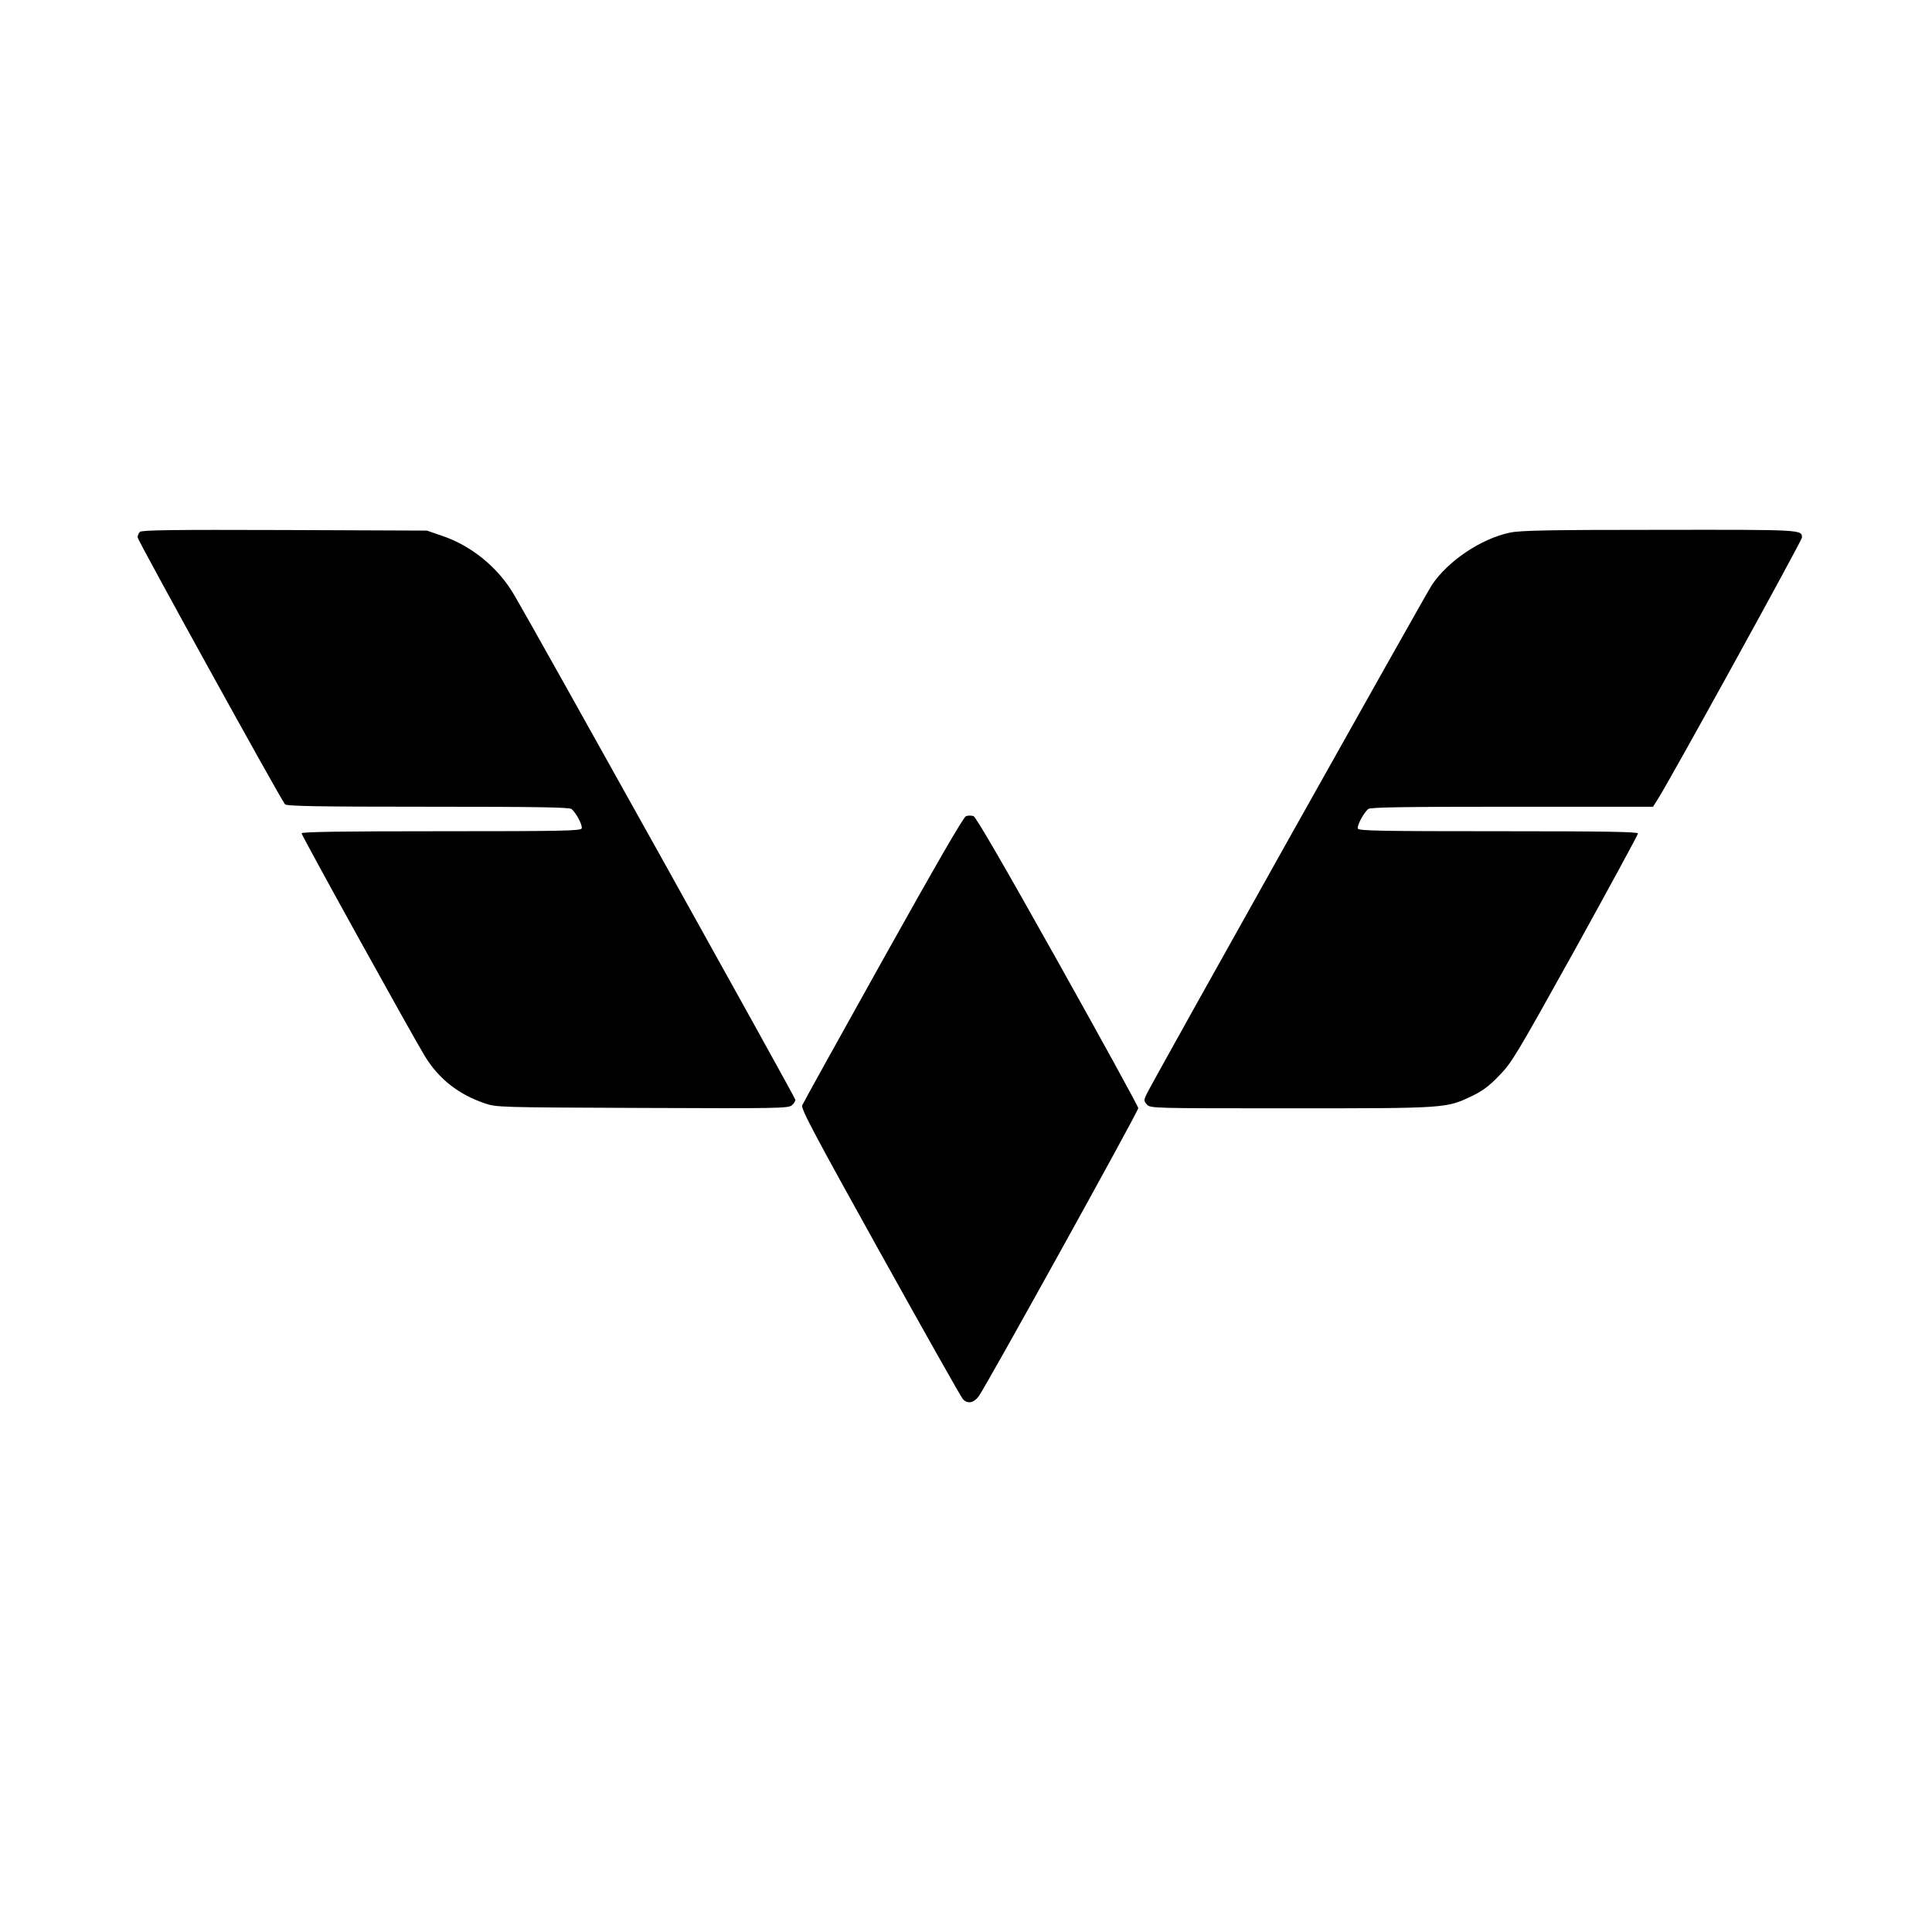
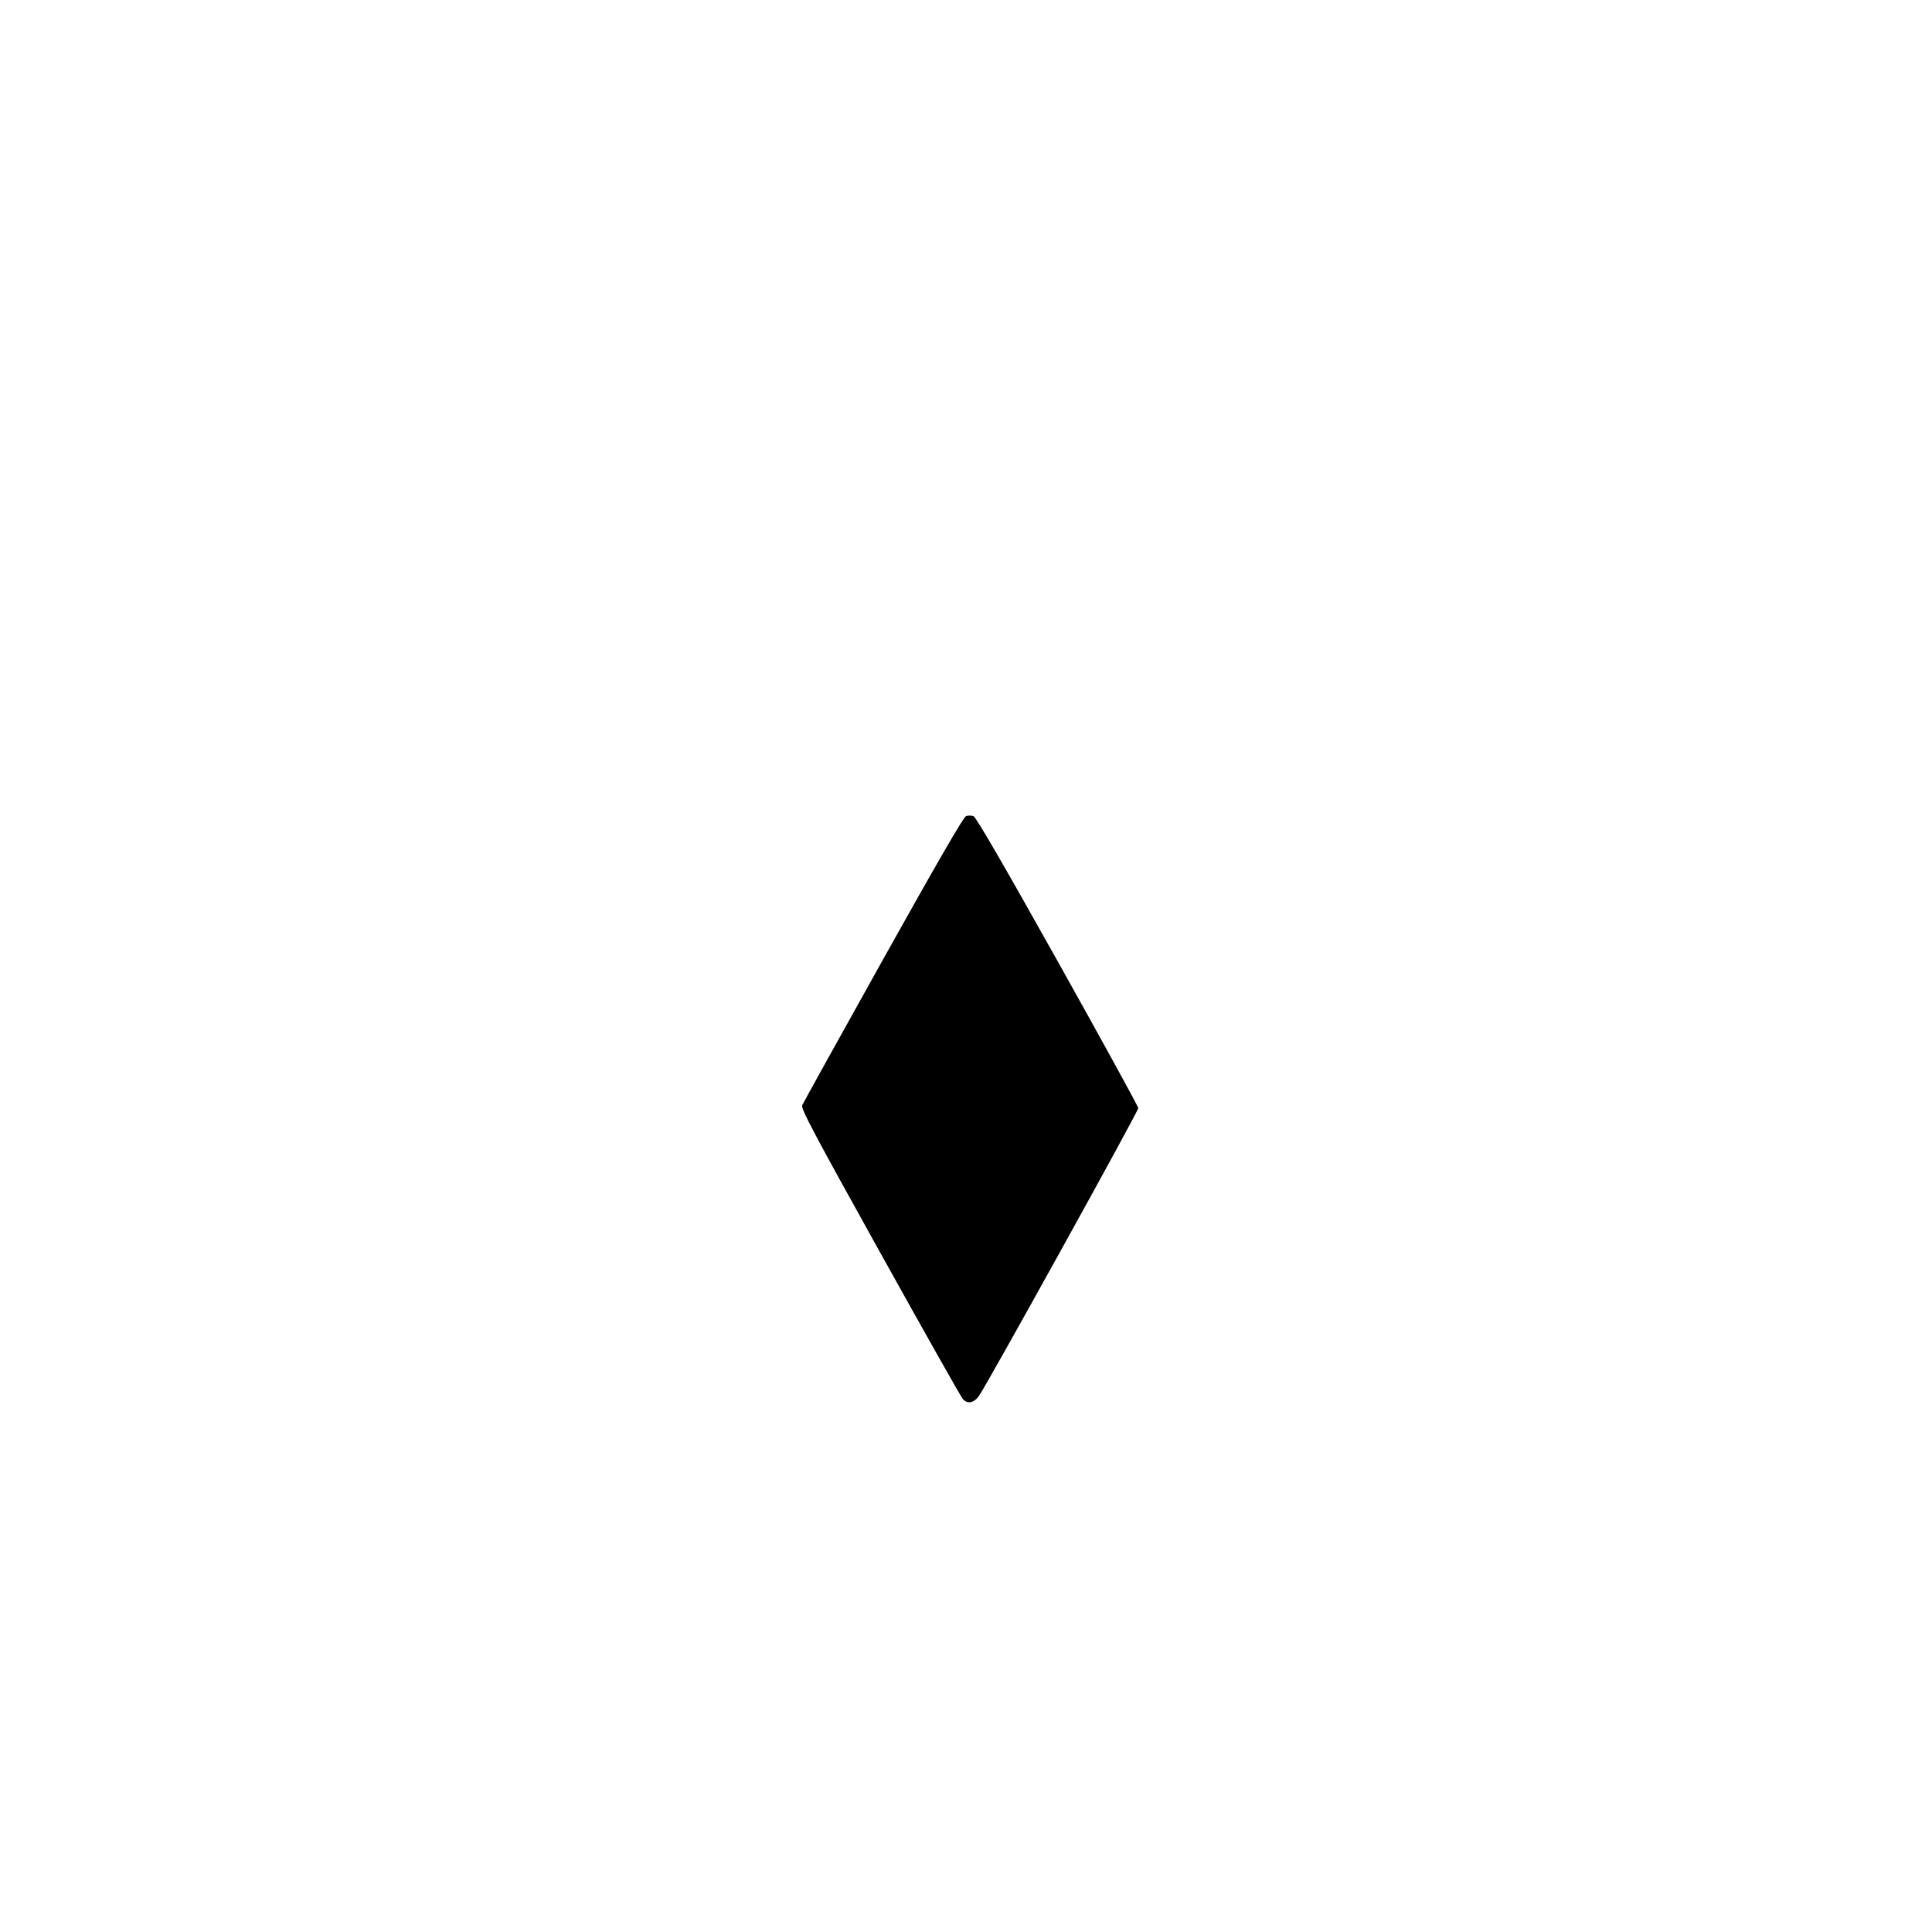
<svg xmlns="http://www.w3.org/2000/svg" version="1.0" width="1025pt" height="1025pt" viewBox="0 0 1025 1025" preserveAspectRatio="xMidYMid meet">
  <g transform="translate(0,1025) scale(0.1,-0.1)" fill="#000000" stroke="none">
-     <path d="M742 7428 c-6 -6 -12 -20 -12 -29 0 -15 757 -1386 782 -1416 8 -10 172 -13 757 -13 583 0 751 -3 763 -12 25 -21 60 -87 54 -103 -5 -13 -103 -15 -746 -15 -515 0 -740 -3 -740 -11 0 -12 590 -1078 655 -1184 74 -120 178 -201 315 -248 64 -22 72 -22 839 -25 716 -3 775 -2 792 14 11 9 19 23 19 29 0 11 -1376 2482 -1493 2680 -83 143 -226 260 -381 312 l-81 28 -755 3 c-589 2 -758 0 -768 -10z" />
-     <path d="M8010 7424 c-152 -32 -327 -149 -413 -277 -33 -49 -1482 -2634 -1515 -2704 -14 -30 -14 -34 3 -53 18 -20 28 -20 764 -20 827 0 823 0 960 65 56 27 92 53 145 109 67 68 91 109 404 672 182 330 332 605 332 612 0 9 -172 12 -740 12 -614 0 -742 2 -746 14 -6 15 31 84 55 104 11 9 179 12 763 12 l748 0 24 38 c58 88 766 1374 766 1390 0 42 7 42 -755 41 -583 0 -743 -3 -795 -15z" />
    <path d="M5125 5920 c-14 -5 -160 -259 -440 -760 -231 -414 -424 -762 -429 -774 -7 -19 61 -147 414 -782 232 -417 429 -767 438 -776 24 -28 58 -22 85 15 38 51 847 1512 846 1528 0 8 -192 358 -427 778 -286 511 -434 766 -447 771 -11 4 -29 4 -40 0z" />
  </g>
</svg>